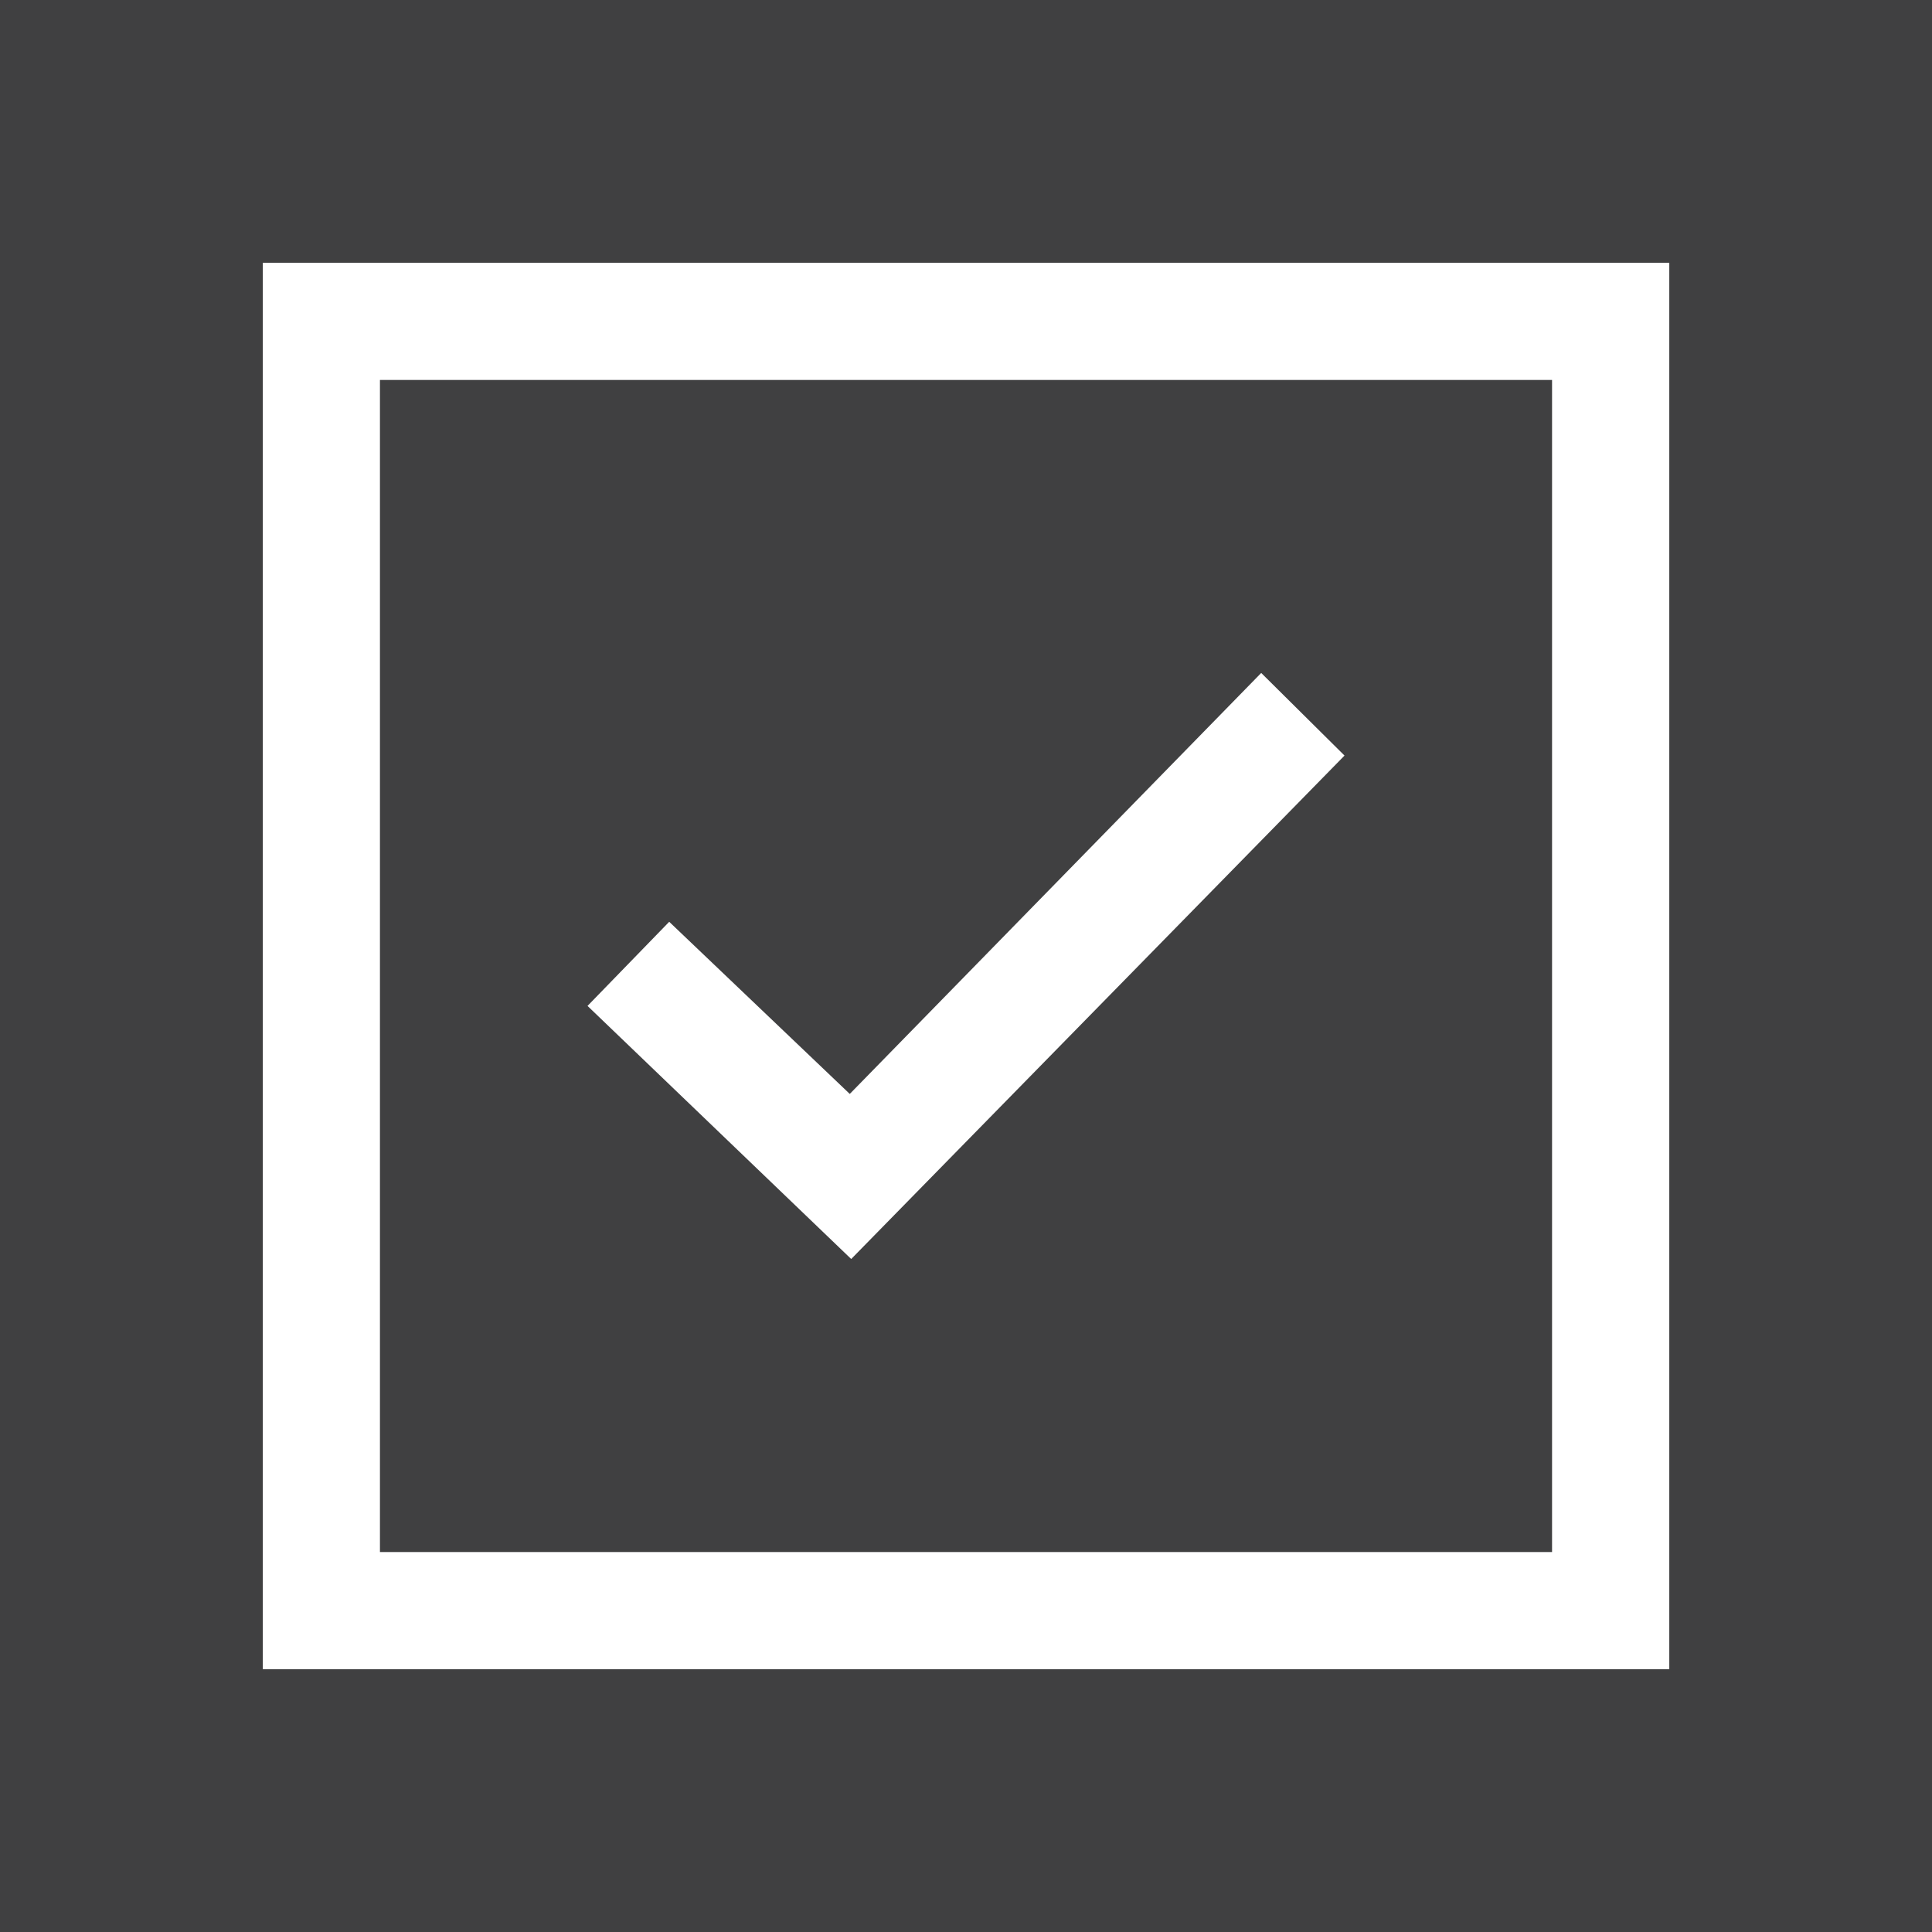
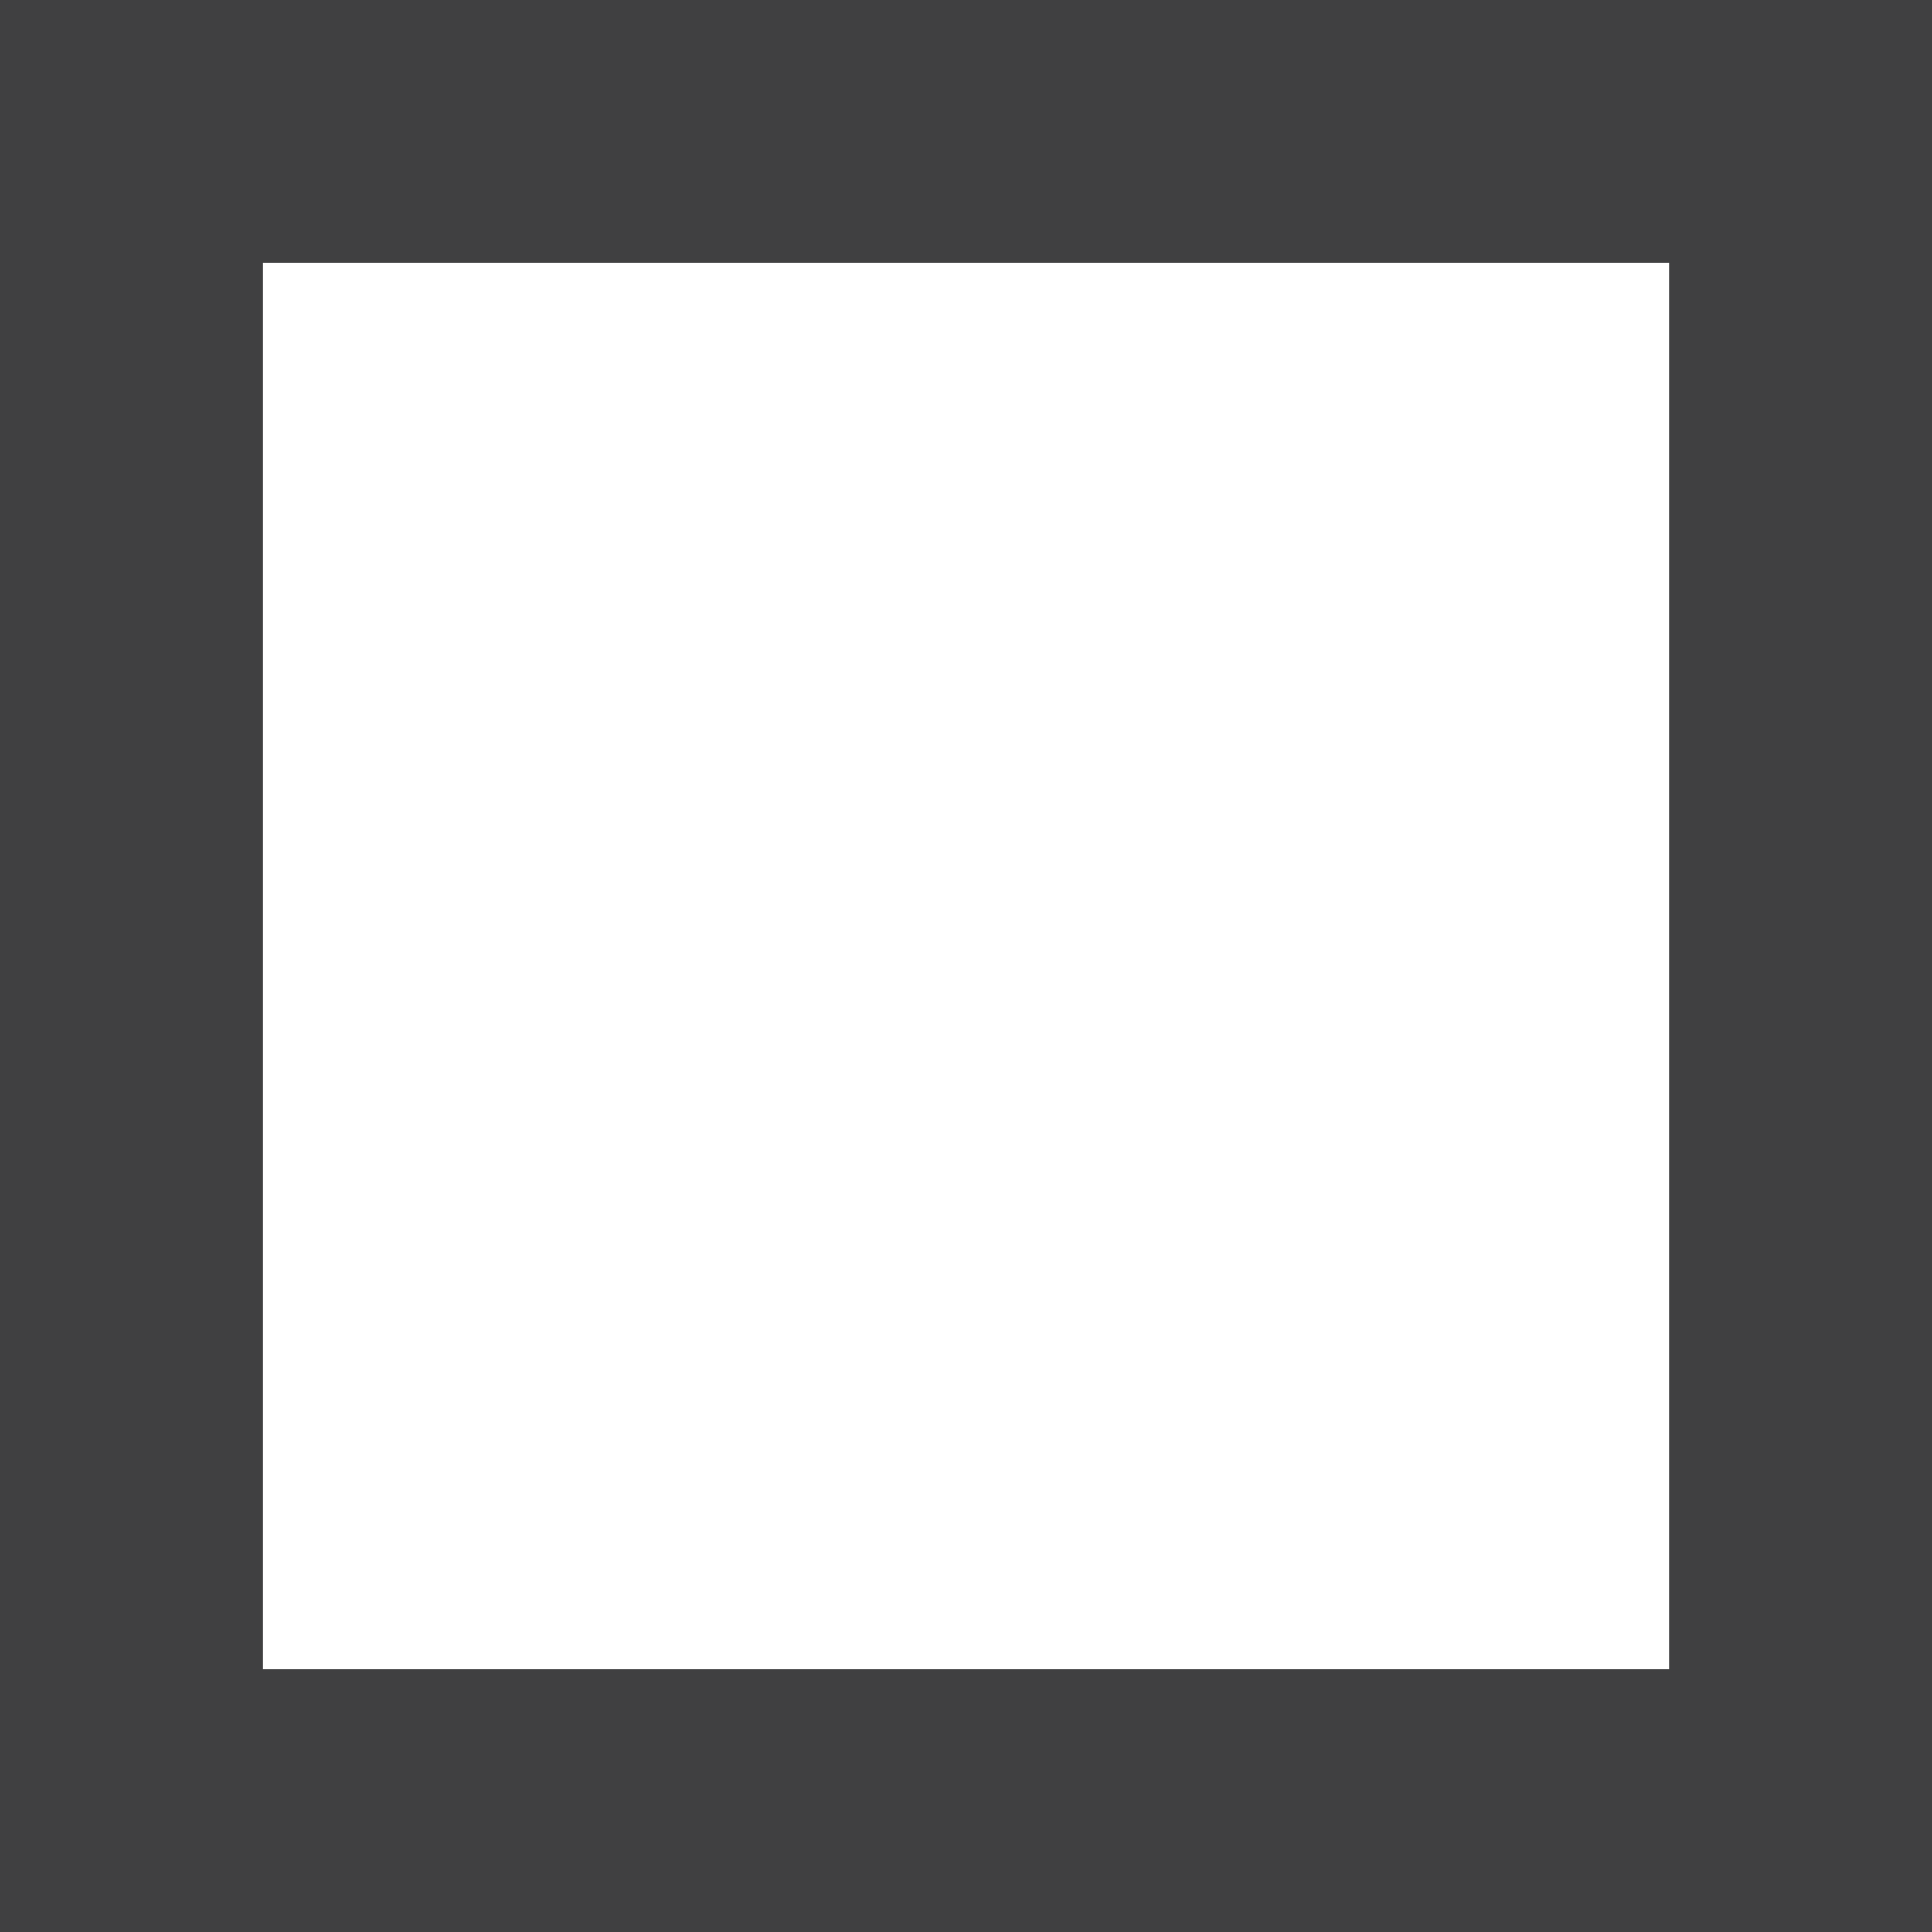
<svg xmlns="http://www.w3.org/2000/svg" version="1.1" id="Layer_1" x="0px" y="0px" width="50px" height="50px" viewBox="219.484 219.366 50 50" enable-background="new 219.484 219.366 50 50" xml:space="preserve">
  <g>
-     <path fill="#404041" d="M259.651,229.199h-30.334v30.334h30.334V229.199z M241.513,251.949l-6.824-6.55l2.114-2.177l4.673,4.455   l10.648-10.895l2.156,2.138L241.513,251.949z" />
    <path fill="#404041" d="M219.484,219.366v50h50v-50H219.484z M262.685,262.566h-36.4v-36.4h36.4V262.566z" />
  </g>
</svg>